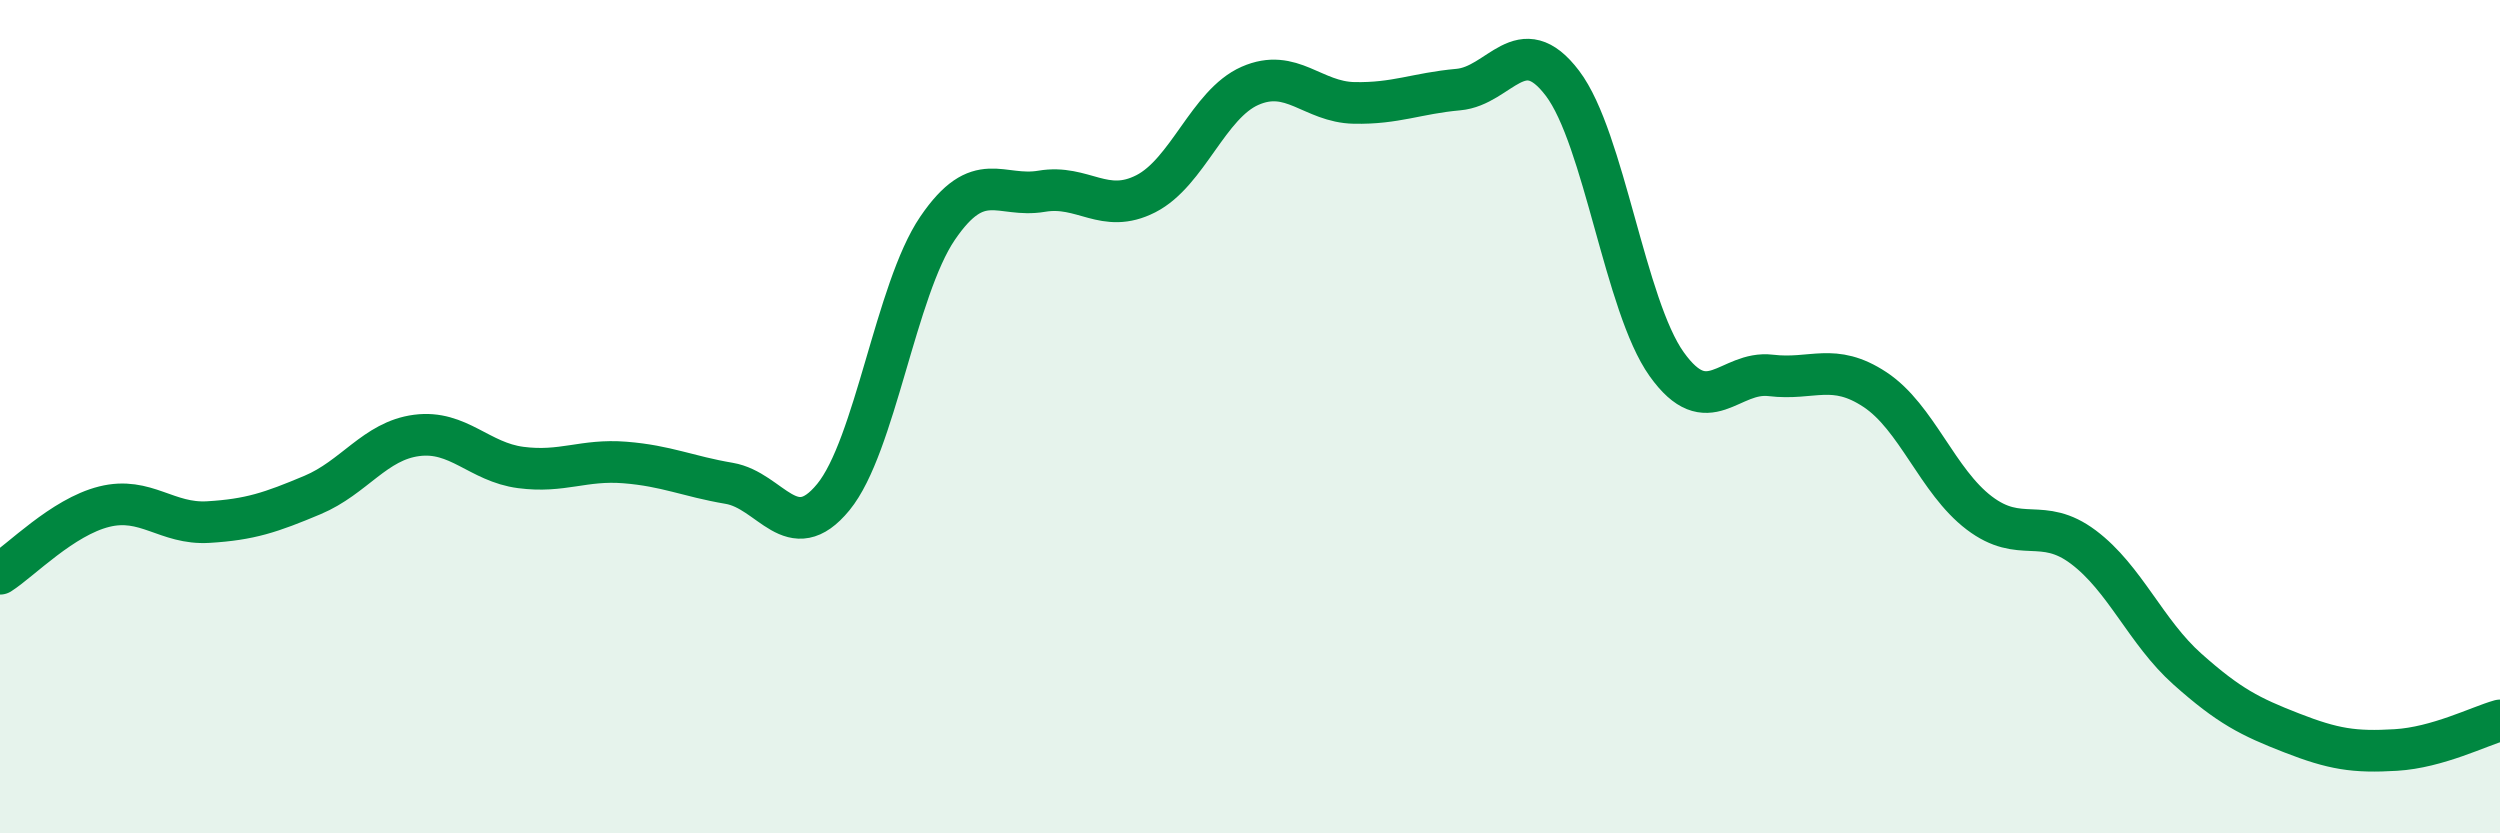
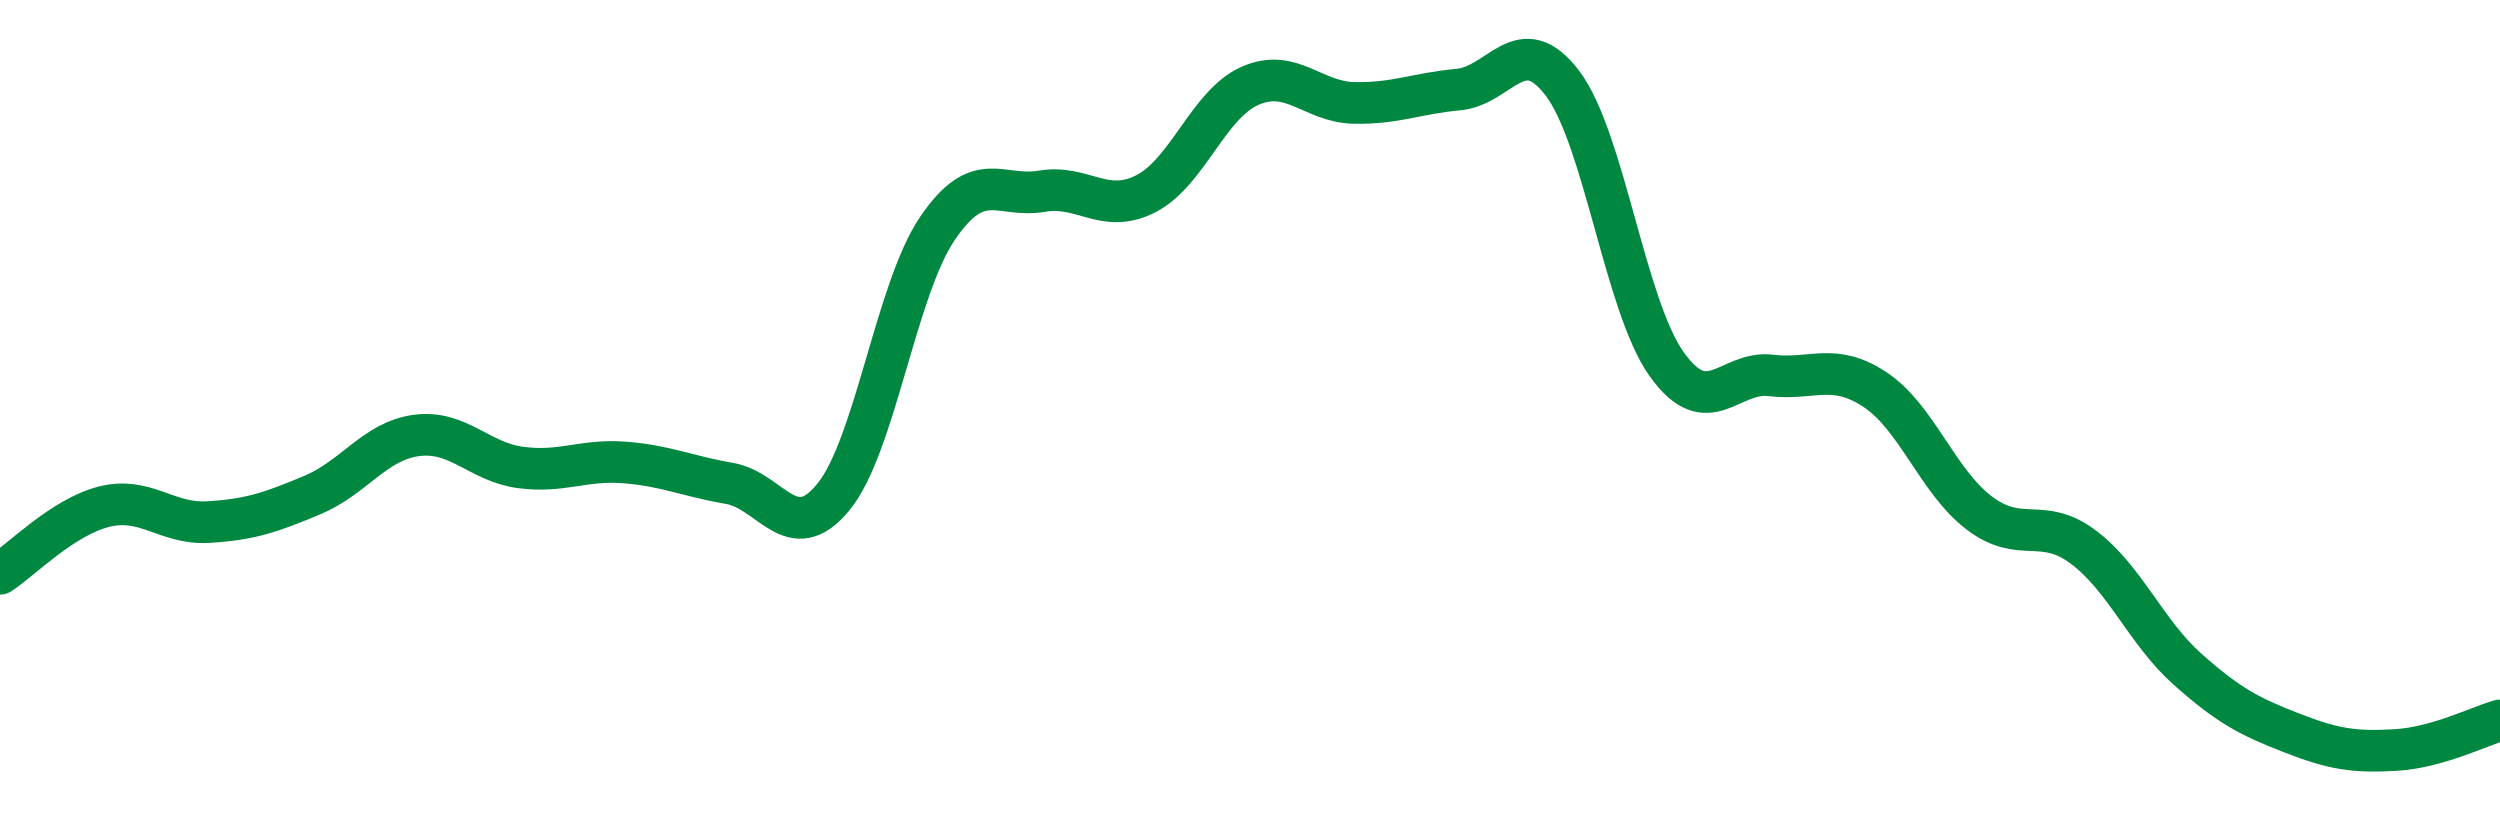
<svg xmlns="http://www.w3.org/2000/svg" width="60" height="20" viewBox="0 0 60 20">
-   <path d="M 0,13.77 C 0.5,13.45 1.5,12.41 2.5,12.16 C 3.5,11.91 4,12.59 5,12.53 C 6,12.47 6.5,12.3 7.5,11.88 C 8.5,11.46 9,10.58 10,10.45 C 11,10.32 11.5,11.09 12.5,11.22 C 13.5,11.35 14,11.02 15,11.1 C 16,11.18 16.5,11.43 17.5,11.6 C 18.5,11.77 19,13.15 20,11.93 C 21,10.71 21.5,6.95 22.5,5.48 C 23.5,4.01 24,4.76 25,4.59 C 26,4.42 26.5,5.16 27.5,4.65 C 28.5,4.14 29,2.5 30,2.06 C 31,1.62 31.5,2.45 32.5,2.47 C 33.5,2.49 34,2.24 35,2.15 C 36,2.06 36.5,0.68 37.5,2 C 38.5,3.32 39,7.34 40,8.74 C 41,10.14 41.5,8.89 42.5,9.01 C 43.5,9.13 44,8.69 45,9.35 C 46,10.01 46.5,11.55 47.5,12.31 C 48.5,13.07 49,12.38 50,13.13 C 51,13.88 51.5,15.17 52.5,16.06 C 53.5,16.95 54,17.2 55,17.59 C 56,17.98 56.5,18.06 57.5,18 C 58.5,17.94 59.5,17.43 60,17.29L60 20L0 20Z" fill="#008740" opacity="0.1" stroke-linecap="round" stroke-linejoin="round" />
  <path d="M 0,13.77 C 0.5,13.45 1.5,12.41 2.5,12.16 C 3.5,11.91 4,12.59 5,12.53 C 6,12.47 6.5,12.3 7.5,11.88 C 8.5,11.46 9,10.58 10,10.45 C 11,10.32 11.5,11.09 12.5,11.22 C 13.5,11.35 14,11.02 15,11.1 C 16,11.18 16.5,11.43 17.5,11.6 C 18.5,11.77 19,13.15 20,11.93 C 21,10.71 21.5,6.95 22.5,5.48 C 23.5,4.01 24,4.76 25,4.59 C 26,4.42 26.5,5.16 27.5,4.65 C 28.5,4.14 29,2.5 30,2.06 C 31,1.62 31.5,2.45 32.5,2.47 C 33.5,2.49 34,2.24 35,2.15 C 36,2.06 36.5,0.68 37.5,2 C 38.5,3.32 39,7.34 40,8.74 C 41,10.14 41.5,8.89 42.5,9.01 C 43.5,9.13 44,8.69 45,9.35 C 46,10.01 46.5,11.55 47.5,12.31 C 48.5,13.07 49,12.38 50,13.13 C 51,13.88 51.5,15.17 52.5,16.06 C 53.5,16.95 54,17.2 55,17.59 C 56,17.98 56.5,18.06 57.5,18 C 58.5,17.94 59.5,17.43 60,17.29" stroke="#008740" stroke-width="1" fill="none" stroke-linecap="round" stroke-linejoin="round" />
</svg>